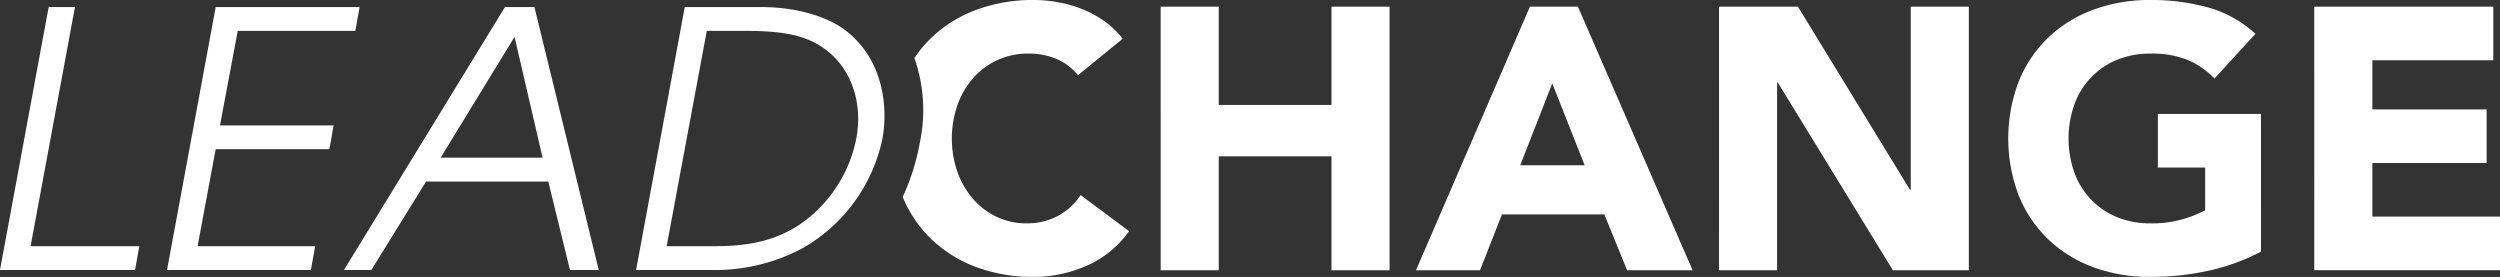
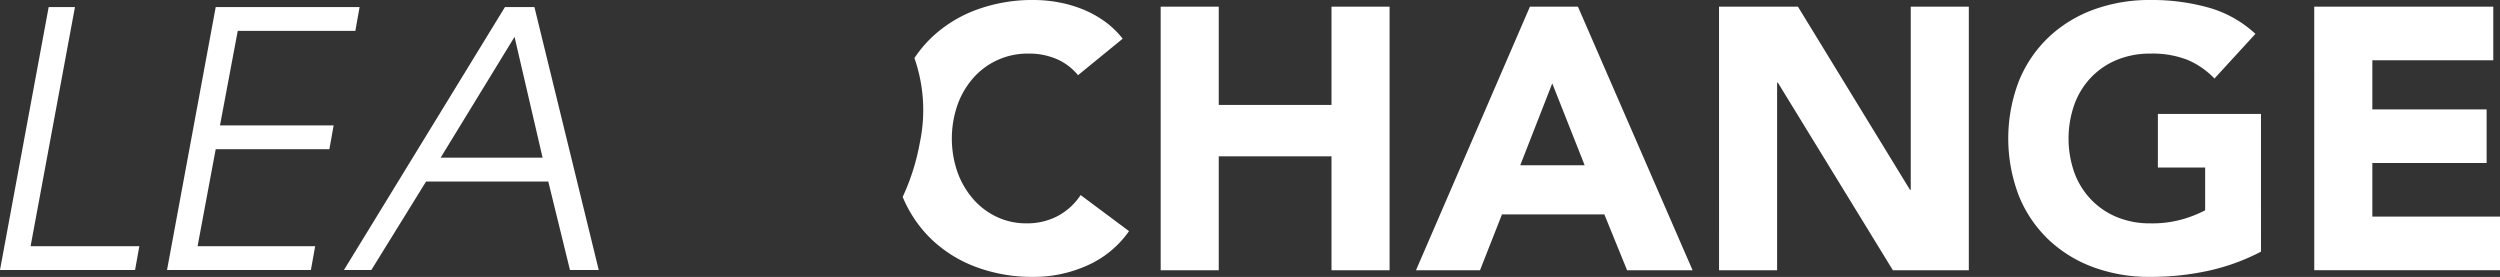
<svg xmlns="http://www.w3.org/2000/svg" width="310.389" height="34.384" viewBox="0 0 310.389 34.384">
  <rect x="0" y="0" width="310.389" height="34.384" fill="#333333" stroke="none" />
  <g id="Group_11497" data-name="Group 11497" opacity="0.999">
    <g id="Group_1983" data-name="Group 1983" transform="translate(144.103)">
      <path id="Path_3933" data-name="Path 3933" d="M930.989,590.294H938.2v12.2h14v-12.2h7.21v32.721H952.2V608.872h-14v14.143h-7.209Z" transform="translate(-930.989 -589.463)" fill="#fff" />
      <path id="Path_3934" data-name="Path 3934" d="M1020.37,590.294h5.962l14.235,32.721h-8.134l-2.82-6.932H1016.9l-2.726,6.932h-7.949Zm2.773,9.521-3.975,10.168h8Z" transform="translate(-974.525 -589.463)" fill="#fff" />
      <path id="Path_3935" data-name="Path 3935" d="M1095.508,590.294h9.8l13.911,22.738h.093V590.294h7.21v32.721h-9.428l-14.282-23.293h-.092v23.293h-7.209Z" transform="translate(-1026.185 -589.463)" fill="#fff" />
      <path id="Path_3936" data-name="Path 3936" d="M1212.108,619.564a26.1,26.1,0,0,1-6.655,2.4,33.825,33.825,0,0,1-7.071.739,20.143,20.143,0,0,1-7.071-1.2,16.164,16.164,0,0,1-5.593-3.443,15.593,15.593,0,0,1-3.673-5.43,19.882,19.882,0,0,1,0-14.236,15.592,15.592,0,0,1,3.673-5.43,16.214,16.214,0,0,1,5.593-3.443,20.141,20.141,0,0,1,7.071-1.2,26.15,26.15,0,0,1,7.232.947,14.183,14.183,0,0,1,5.8,3.258l-5.084,5.546a10.141,10.141,0,0,0-3.328-2.31,11.856,11.856,0,0,0-4.621-.786,10.709,10.709,0,0,0-4.183.786,9.4,9.4,0,0,0-3.212,2.195,9.645,9.645,0,0,0-2.056,3.352,12.758,12.758,0,0,0,0,8.434,9.658,9.658,0,0,0,2.056,3.328,9.38,9.38,0,0,0,3.212,2.195,10.679,10.679,0,0,0,4.183.786,13.706,13.706,0,0,0,4.067-.532,15.22,15.22,0,0,0,2.726-1.085v-5.316h-5.869v-6.655h12.8Z" transform="translate(-1075.495 -588.321)" fill="#fff" />
      <path id="Path_3937" data-name="Path 3937" d="M1270.885,590.294h22.23v6.655H1278.1v6.1h14.188v6.655H1278.1v6.655h15.853v6.655h-23.064Z" transform="translate(-1127.663 -589.463)" fill="#fff" />
    </g>
    <path id="Path_3938" data-name="Path 3938" d="M877.065,612.538a7.8,7.8,0,0,1-2.818,2.588,8.129,8.129,0,0,1-3.929.924,8.462,8.462,0,0,1-3.628-.786,8.884,8.884,0,0,1-2.934-2.195,10.5,10.5,0,0,1-1.964-3.328,12.76,12.76,0,0,1,0-8.434,10.254,10.254,0,0,1,1.987-3.352,8.965,8.965,0,0,1,6.771-2.98,8.674,8.674,0,0,1,3.581.694,7.086,7.086,0,0,1,2.612,1.987l5.546-4.53a11.216,11.216,0,0,0-2.4-2.265,13.2,13.2,0,0,0-2.8-1.478,15.59,15.59,0,0,0-2.958-.809,17.3,17.3,0,0,0-2.888-.254,20.137,20.137,0,0,0-7.07,1.2,16.209,16.209,0,0,0-5.594,3.443,15.1,15.1,0,0,0-2.149,2.566,19.581,19.581,0,0,1,.674,10.488,27.444,27.444,0,0,1-2.132,6.752,15.572,15.572,0,0,0,3.608,5.291,16.16,16.16,0,0,0,5.594,3.443,20.139,20.139,0,0,0,7.07,1.2,16.3,16.3,0,0,0,6.562-1.386,12.51,12.51,0,0,0,5.269-4.3Z" transform="translate(-742.899 -588.321)" fill="#fff" />
    <path id="Path_3939" data-name="Path 3939" d="M595.044,590.405h3.264L592.8,620.093h13.5l-.529,2.955H589Z" transform="translate(-589.001 -589.527)" fill="#fff" />
    <path id="Path_3940" data-name="Path 3940" d="M644.258,590.405h17.865l-.528,2.955h-14.6l-2.205,11.734H658.9l-.528,2.956H644.258l-2.251,12.043h14.6l-.53,2.955H638.214Z" transform="translate(-617.477 -589.527)" fill="#fff" />
    <path id="Path_3941" data-name="Path 3941" d="M710.34,590.405H714l7.985,32.643h-3.573l-2.692-10.984H700.547l-6.795,10.984h-3.4Zm-7.985,18.7h12.661l-3.485-15Z" transform="translate(-647.648 -589.527)" fill="#fff" />
    <g id="Group_1984" data-name="Group 1984" transform="translate(78.973 0.878)">
-       <path id="Path_3942" data-name="Path 3942" d="M782.464,590.405h9.528c4.015,0,7.764,1.014,10.147,2.69,5.028,3.617,5.6,9.794,4.853,13.719a20.475,20.475,0,0,1-9.925,13.542,23.021,23.021,0,0,1-11.117,2.692H776.42Zm-2.249,29.688h4.72c2.956,0,7.544.132,11.735-2.647a16.9,16.9,0,0,0,7.1-10.763c.793-4.324-.574-8.426-3.573-10.808-2.47-1.986-5.47-2.515-10.278-2.515H785.2Z" transform="translate(-776.42 -590.405)" fill="#fff" />
-     </g>
+       </g>
  </g>
</svg>